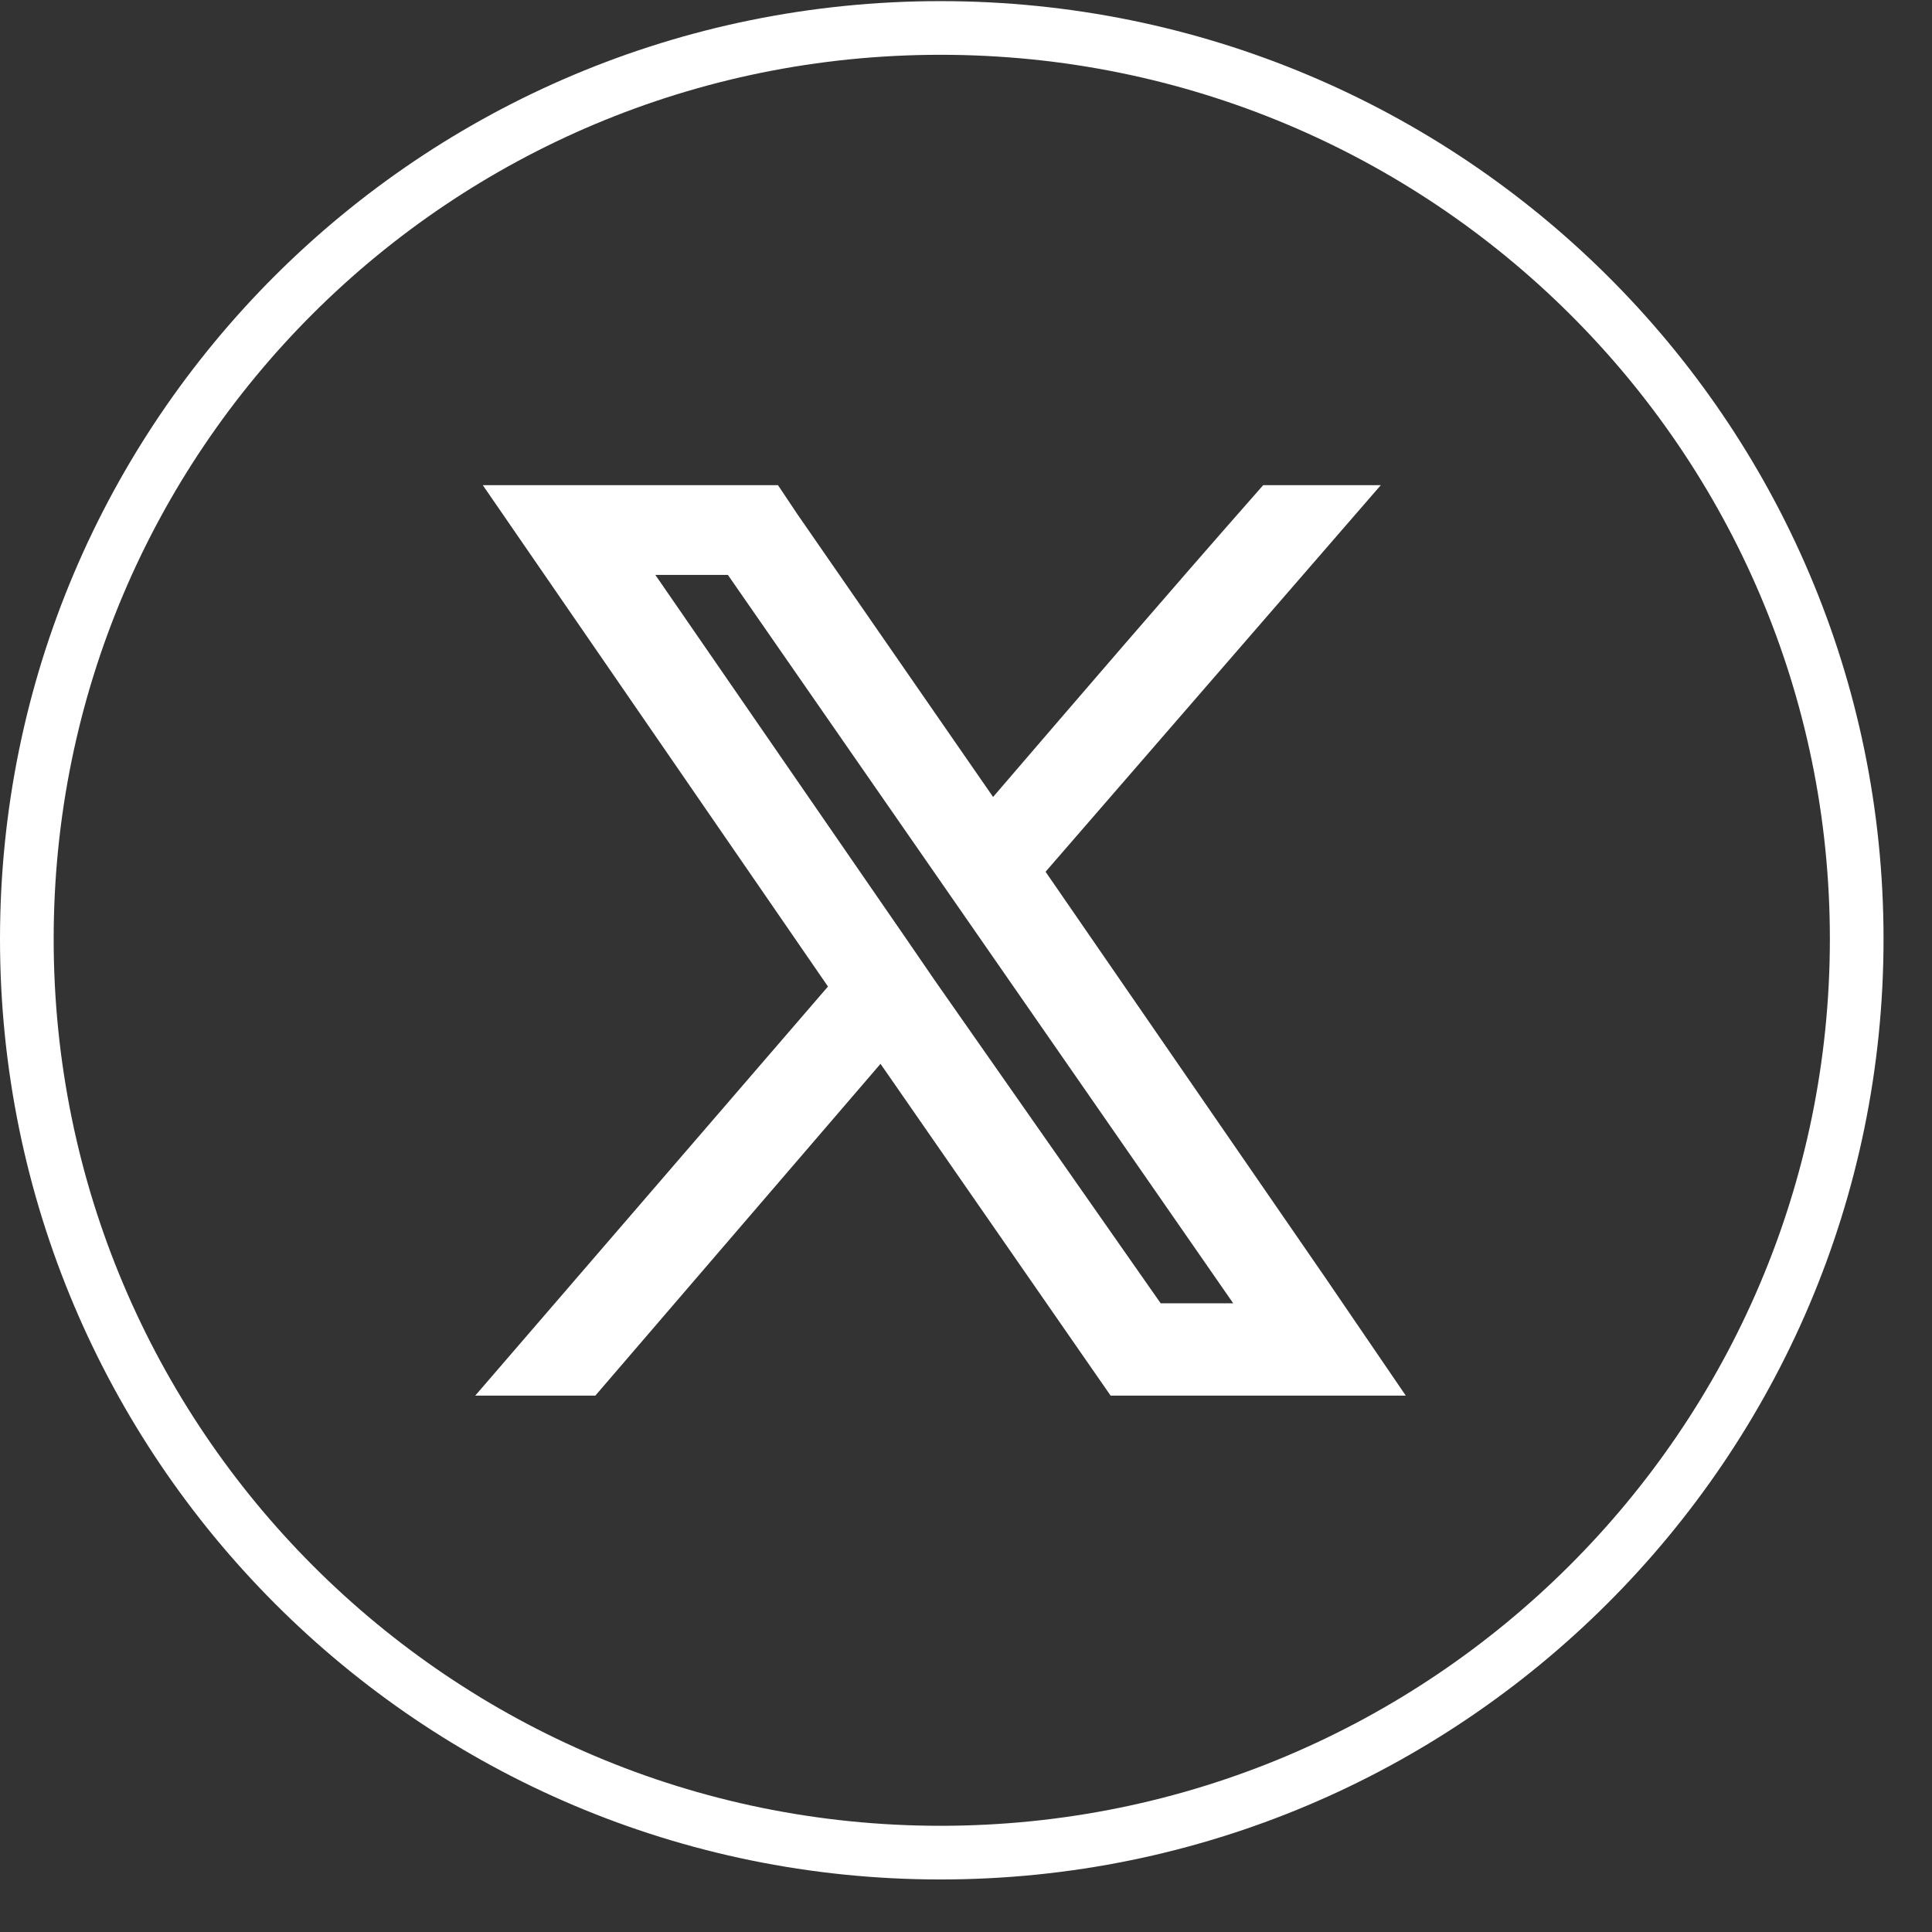
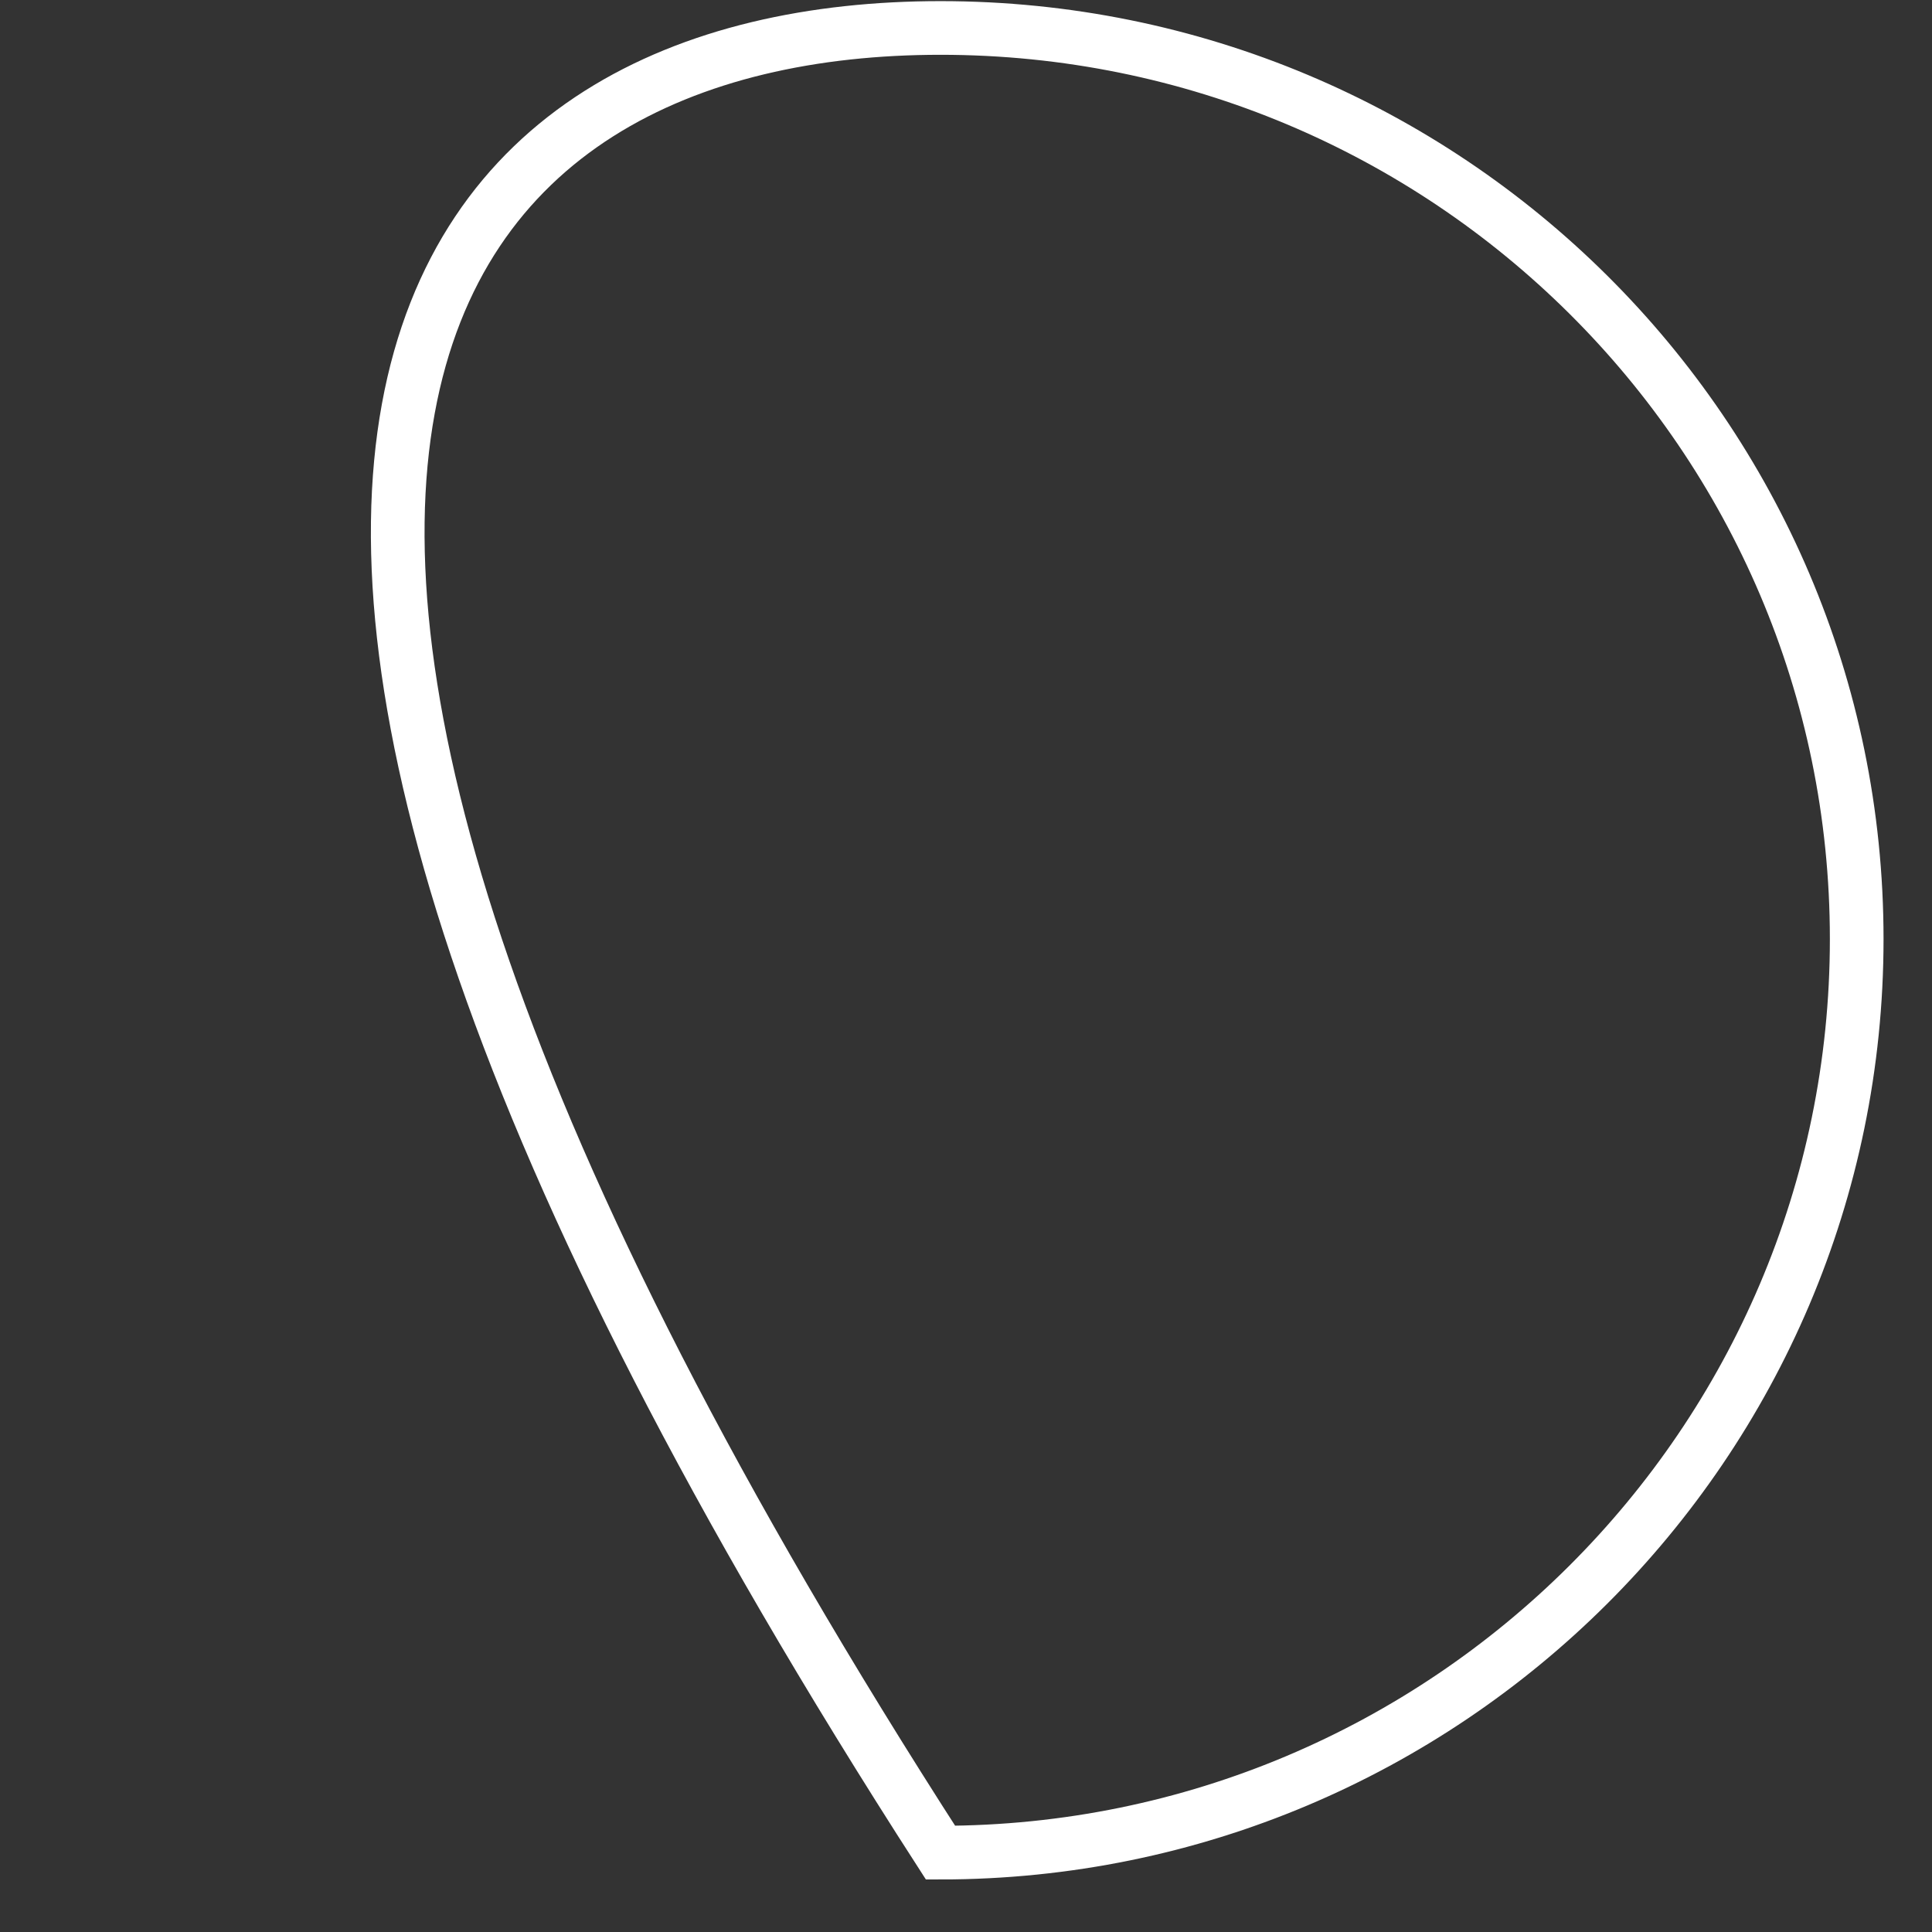
<svg xmlns="http://www.w3.org/2000/svg" width="36" height="36" viewBox="0 0 36 36" fill="none">
  <rect x="0" y="0" width="36" height="36" fill="#333333" stroke="none" />
-   <path d="M34.597 17.498C34.597 26.888 26.945 34.521 17.525 34.521C8.107 34.521 0.5 26.89 0.5 17.498C0.5 8.107 8.105 0.521 17.525 0.521C26.947 0.521 34.597 8.109 34.597 17.498Z" stroke="white" />
-   <path d="M17.02 18.572L17.02 18.572L17.023 18.576L21.218 24.572L21.367 24.785H21.627H22.979H23.934L23.39 24L13.974 10.428L13.825 10.213H13.564H12.212H11.26L11.8 10.997L16.414 17.689L16.415 17.69L17.02 18.572ZM14.453 9.875L14.453 9.875L14.458 9.882L18.093 15.134L18.462 15.666L18.884 15.176C20.512 13.281 22.138 11.389 23.764 9.54H24.634L19.105 15.916L18.852 16.209L19.071 16.528L24.291 24.102L24.292 24.104L25.248 25.505H20.956L20.686 25.116L20.686 25.116L16.818 19.538L16.449 19.007L16.028 19.497L10.864 25.505H9.947L15.807 18.709L16.059 18.416L15.84 18.099L9.947 9.54H14.229L14.453 9.875Z" fill="white" stroke="white" />
+   <path d="M34.597 17.498C34.597 26.888 26.945 34.521 17.525 34.521C0.5 8.107 8.105 0.521 17.525 0.521C26.947 0.521 34.597 8.109 34.597 17.498Z" stroke="white" />
</svg>